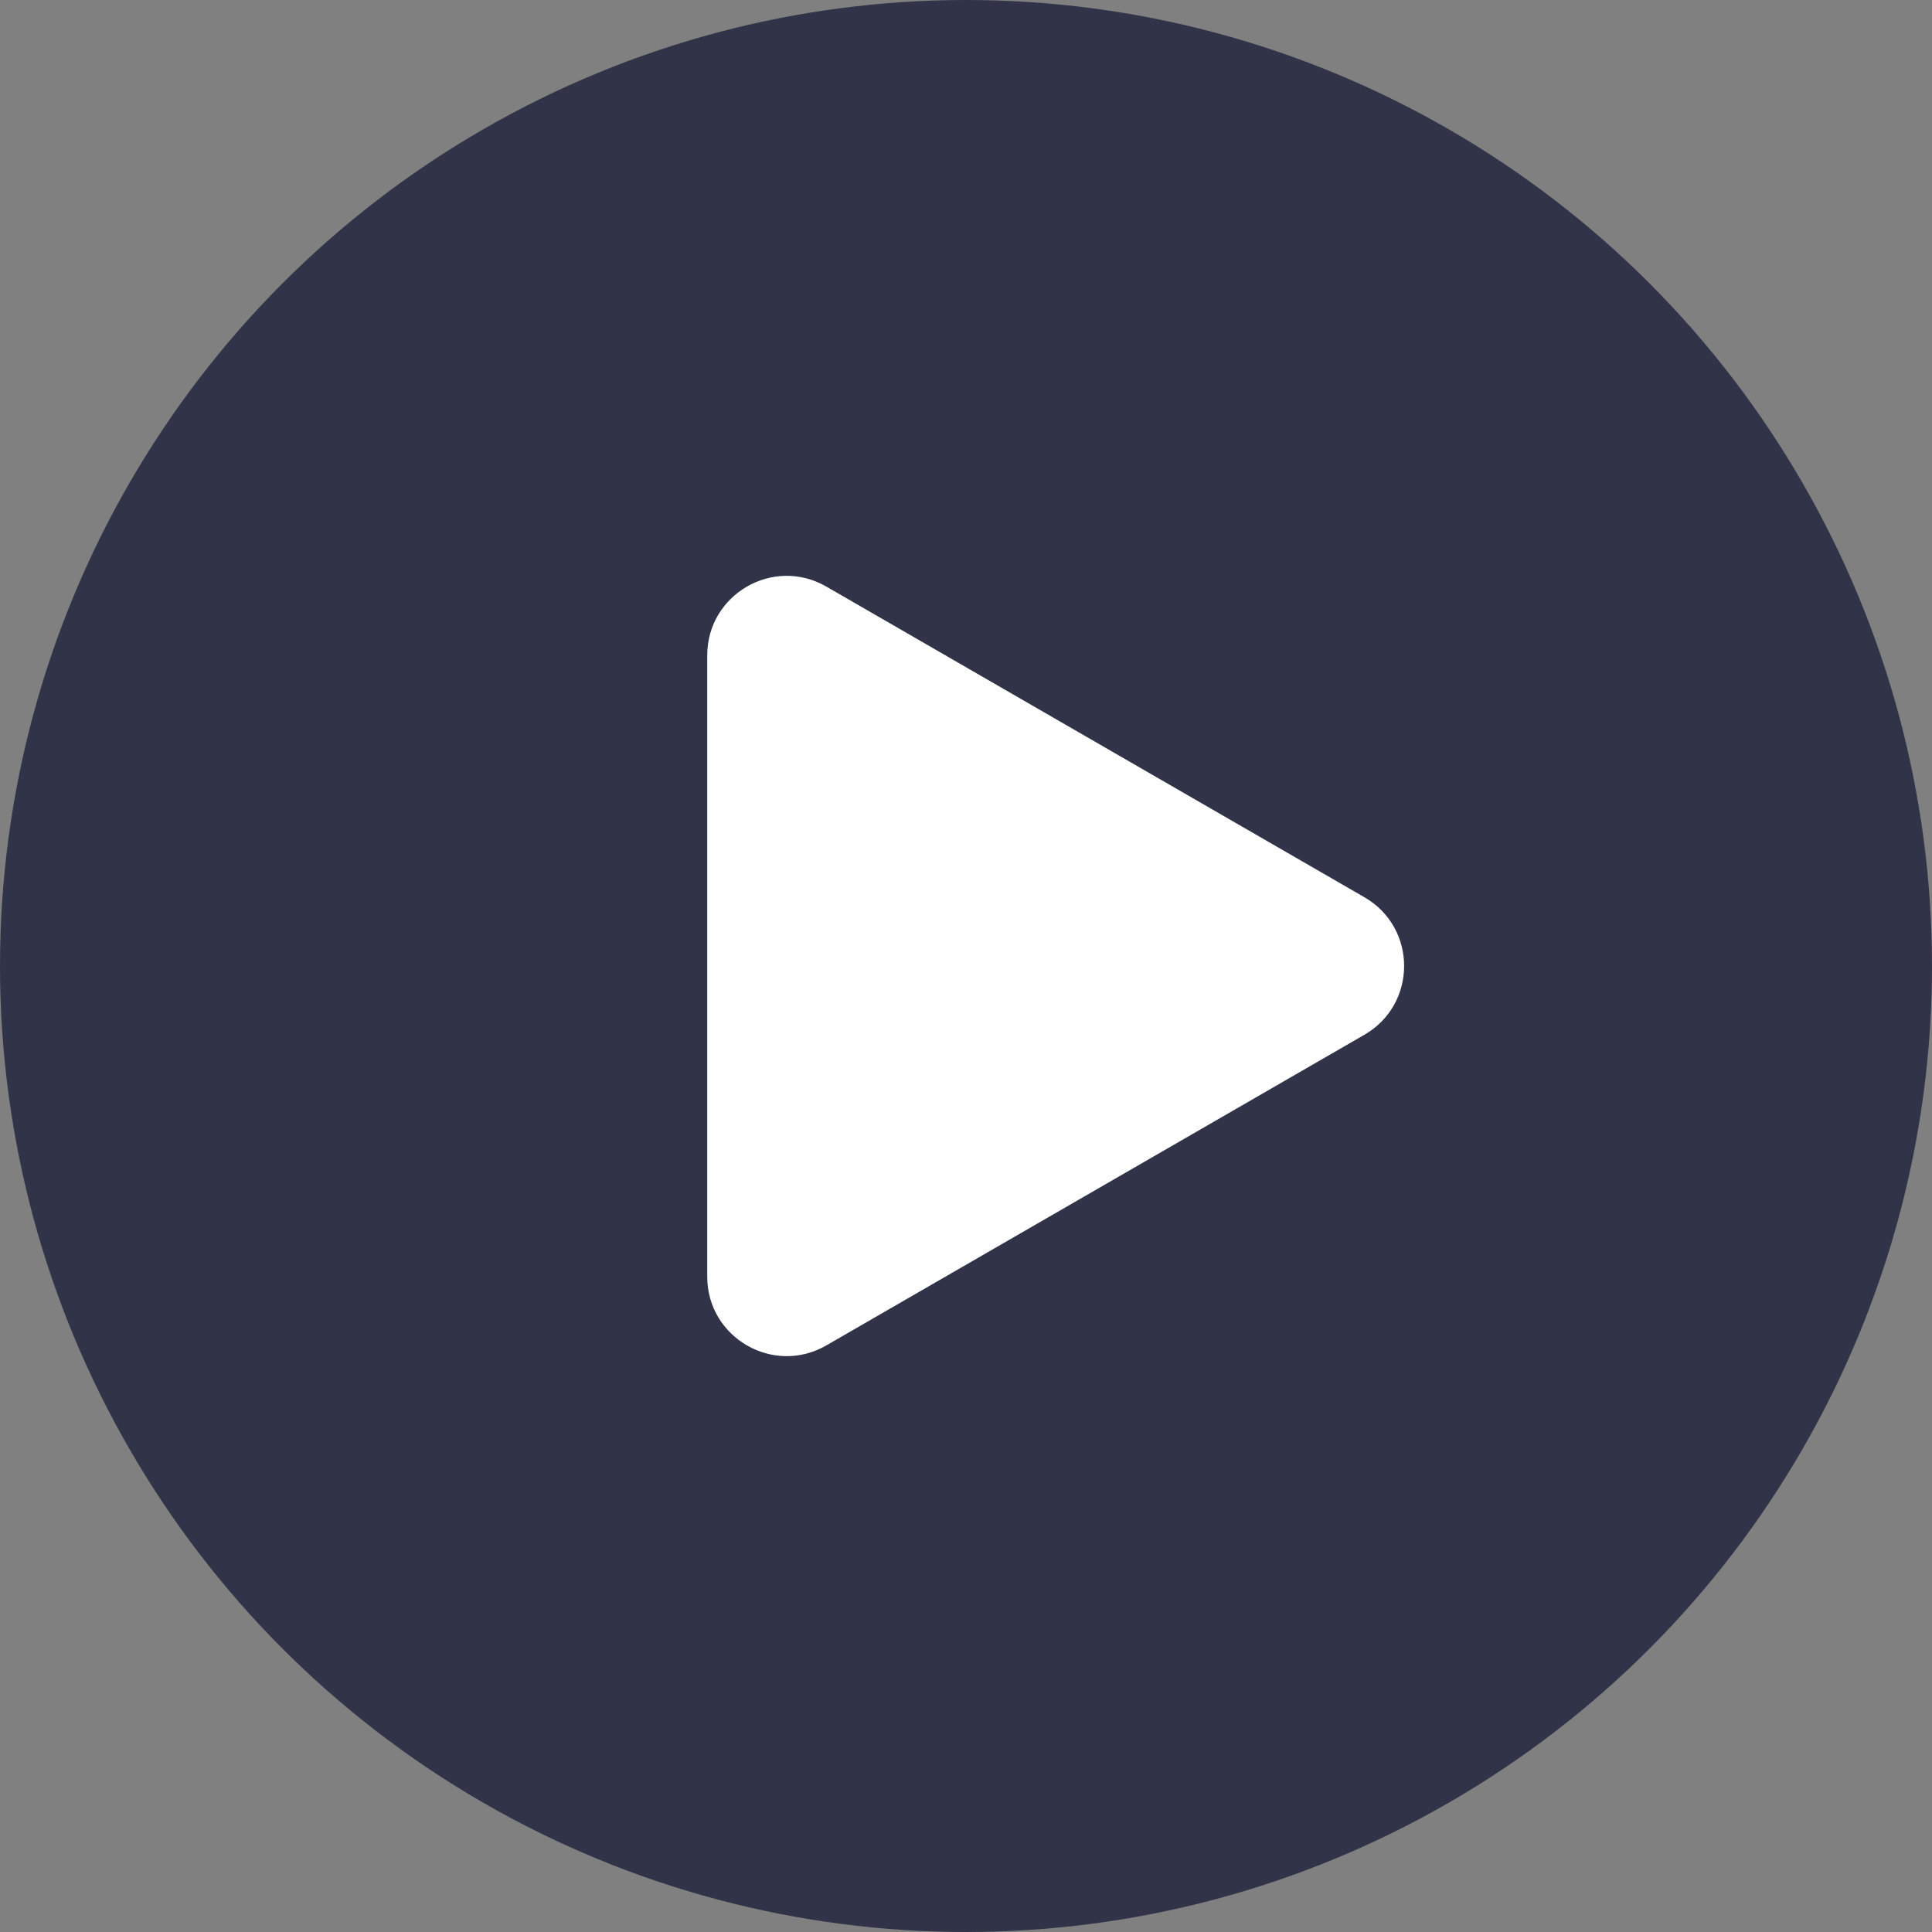
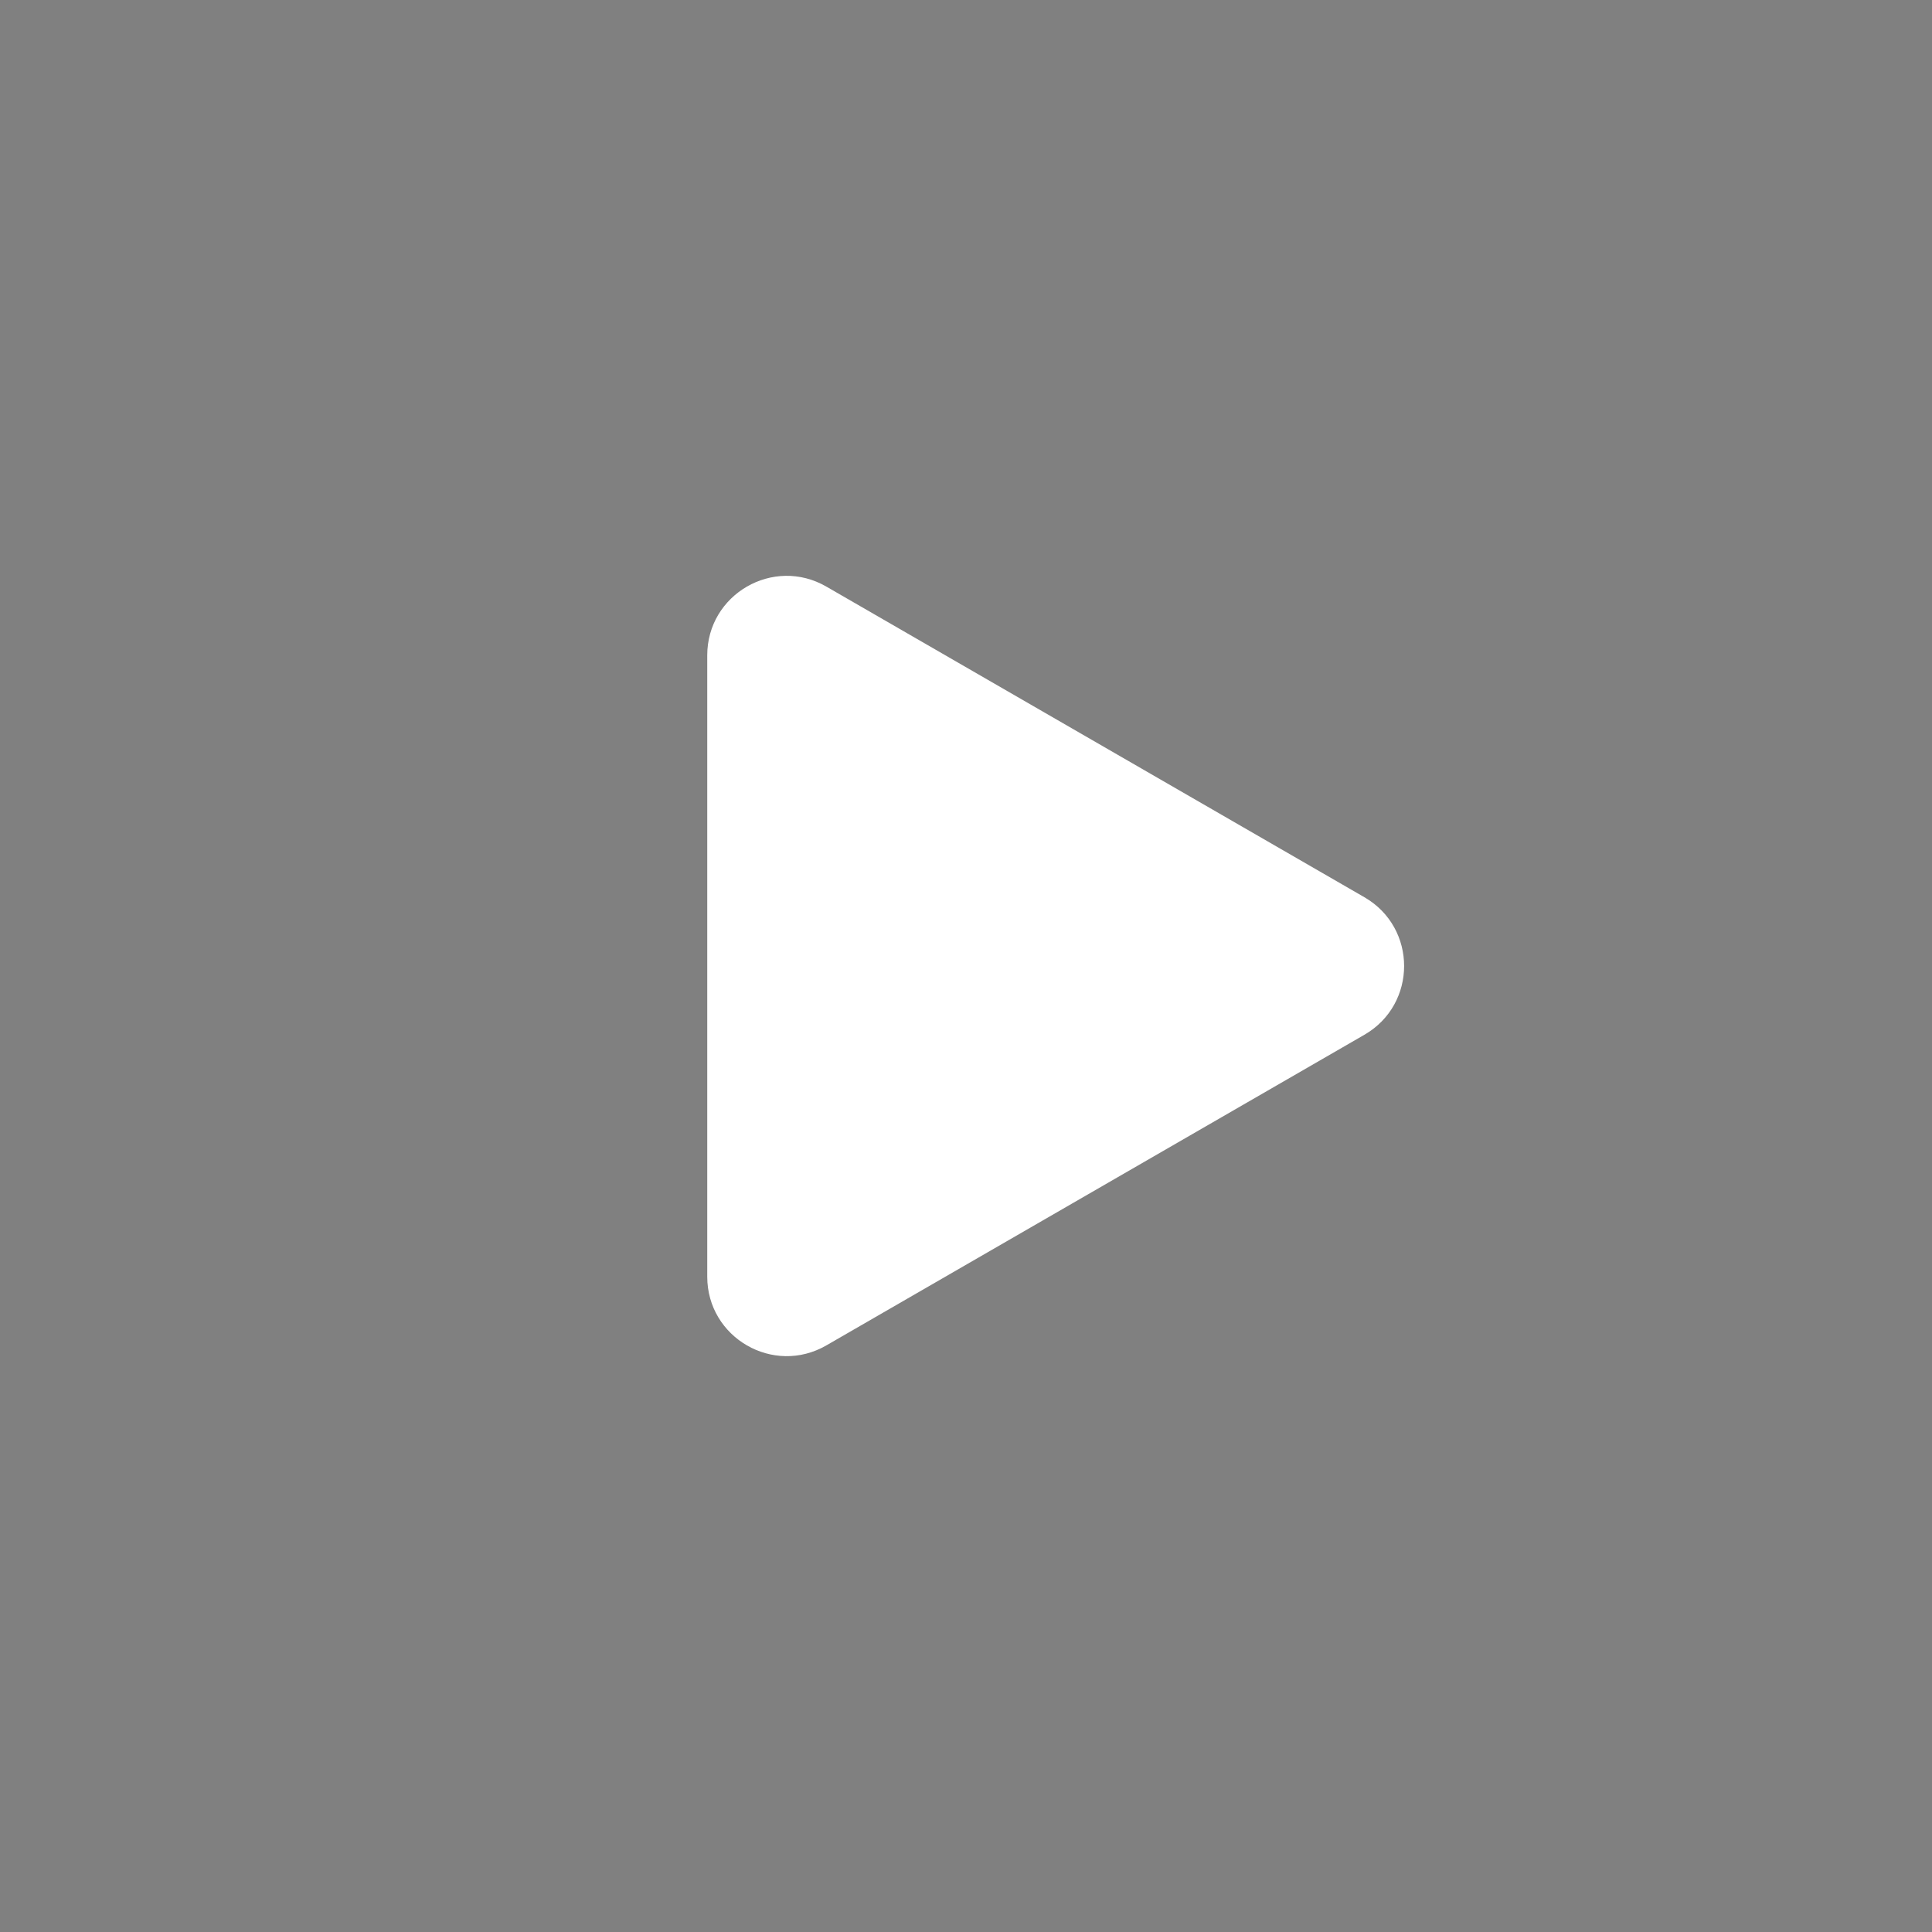
<svg xmlns="http://www.w3.org/2000/svg" width="73" height="73" viewBox="0 0 73 73" fill="none">
  <rect x="0" y="0" width="73" height="73" fill="#808080" stroke="none" />
-   <circle opacity="0.7" cx="36.5" cy="36.5" r="36.5" fill="#111431" />
  <path d="M51.554 33.902C53.554 35.057 53.554 37.943 51.554 39.098L31.223 50.836C29.223 51.99 26.723 50.547 26.723 48.238L26.723 24.762C26.723 22.453 29.223 21.009 31.223 22.164L51.554 33.902Z" fill="white" />
</svg>